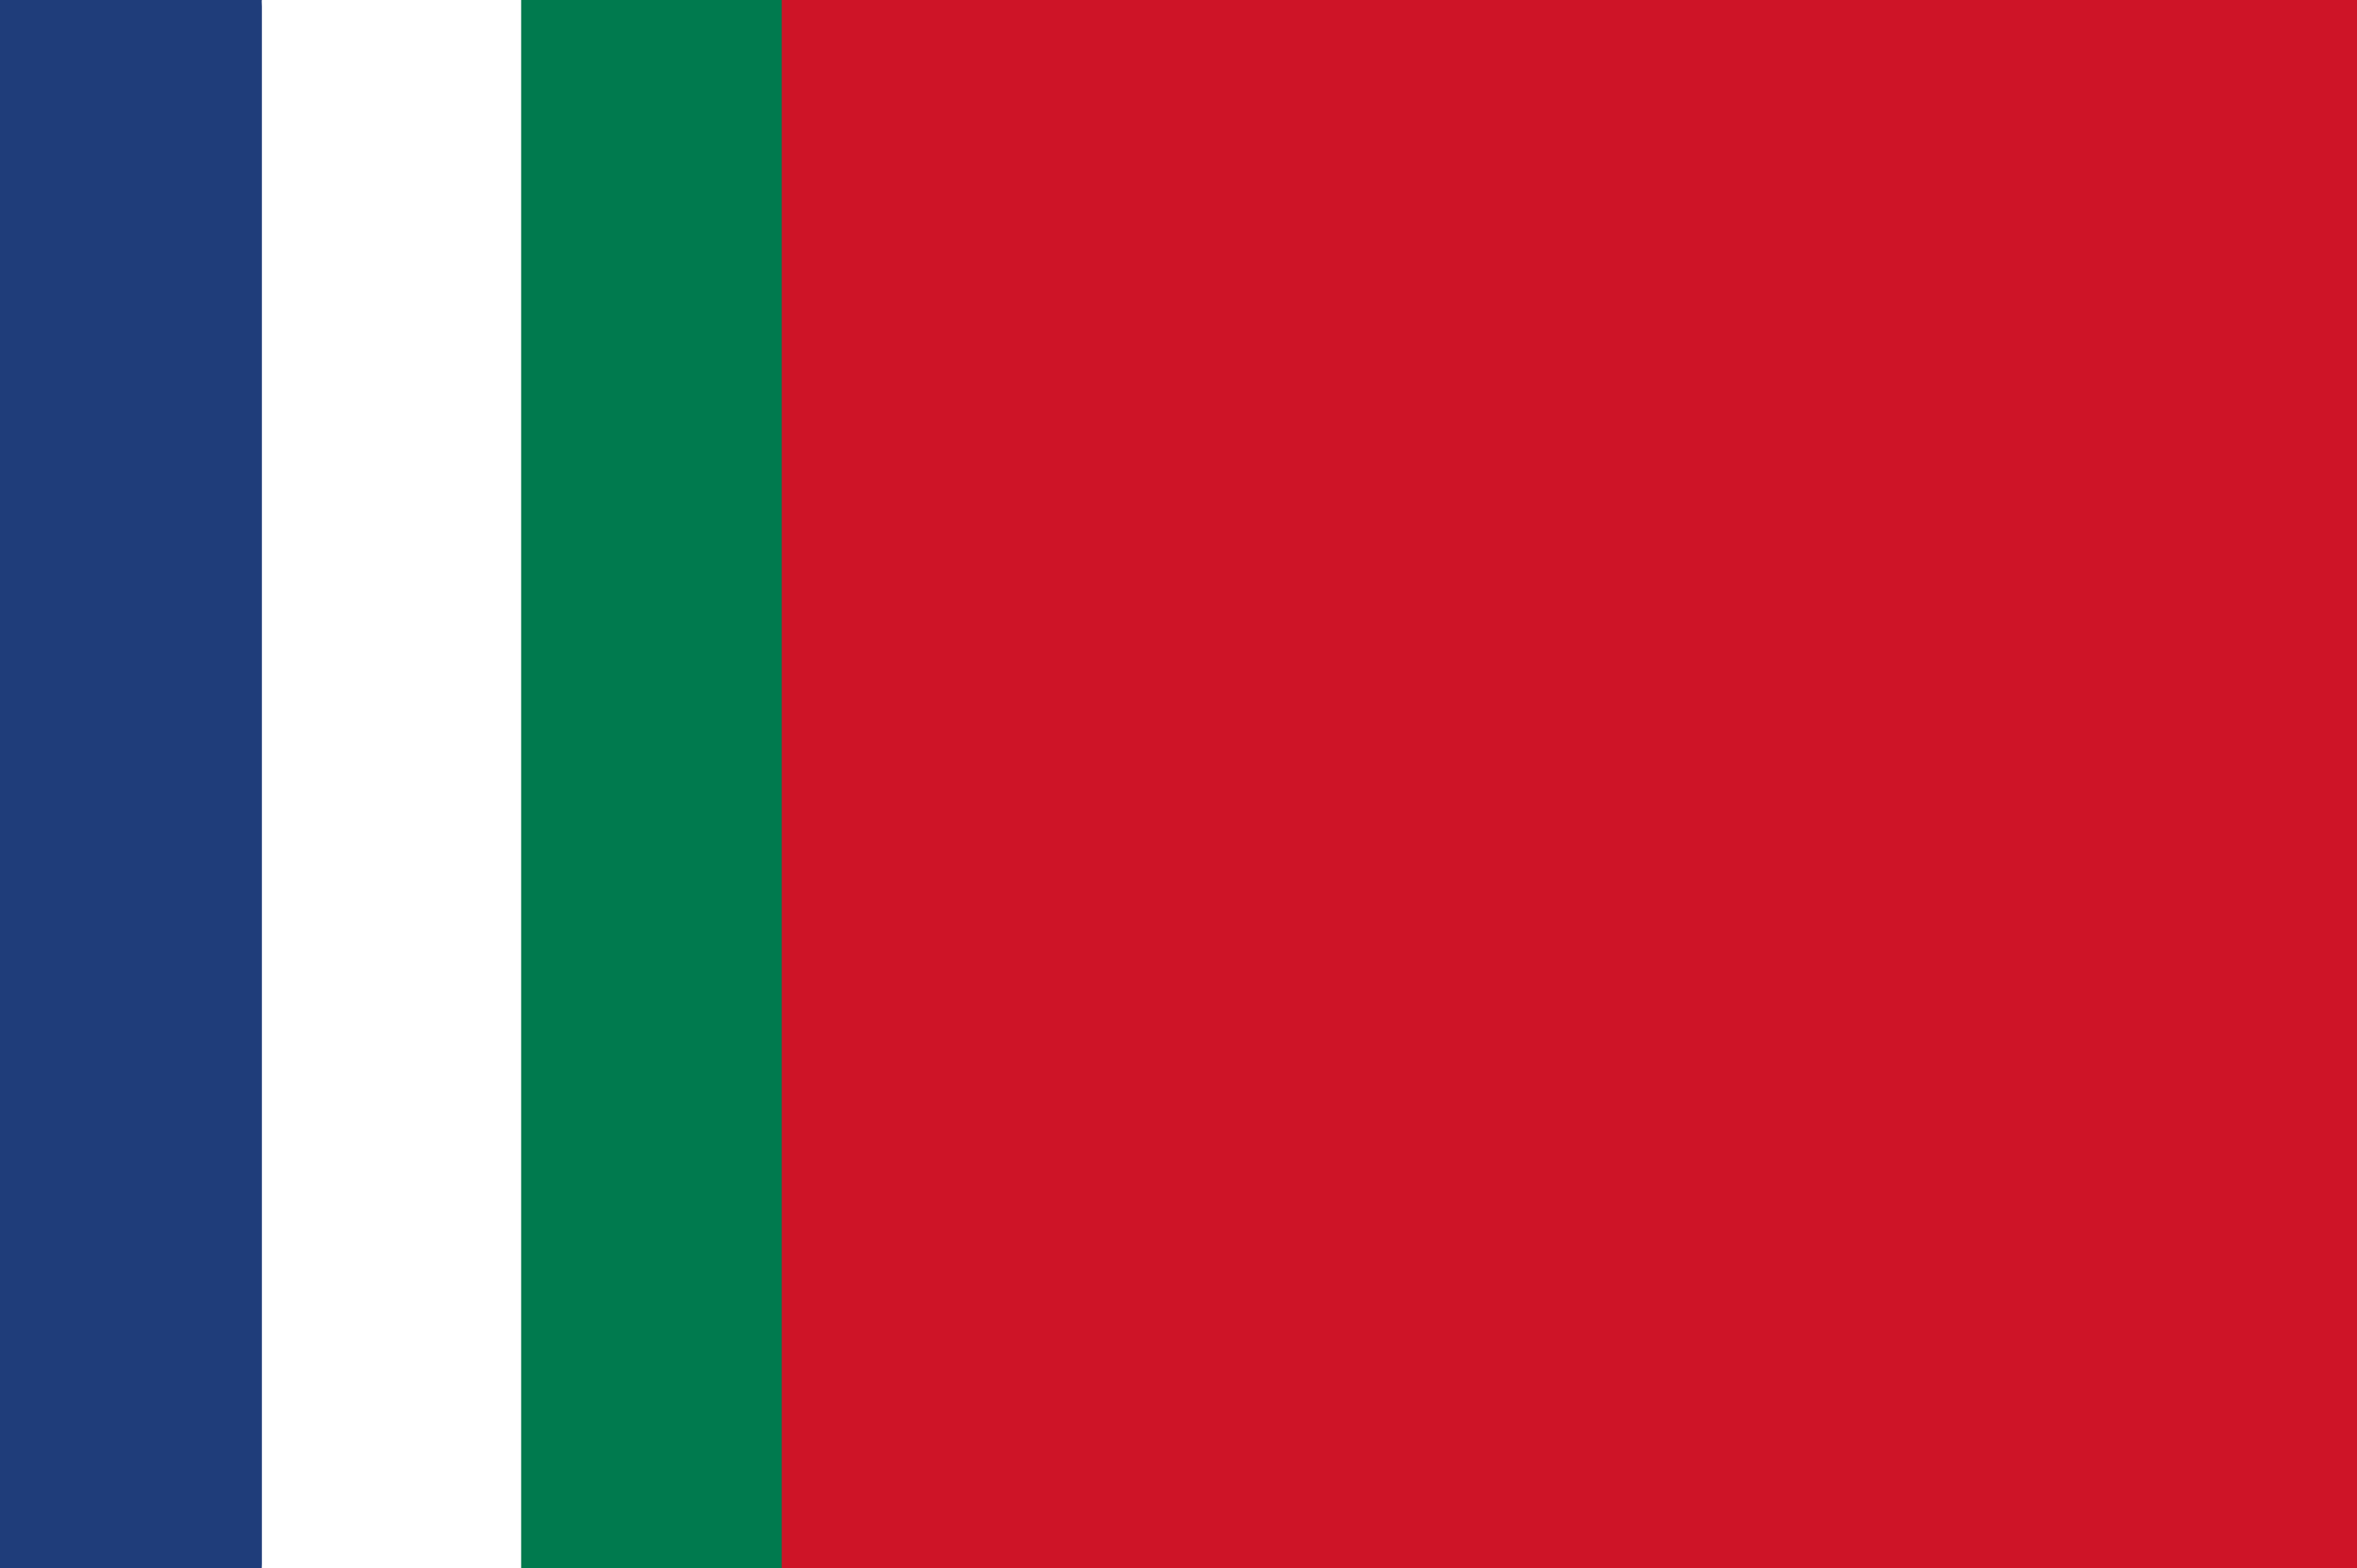
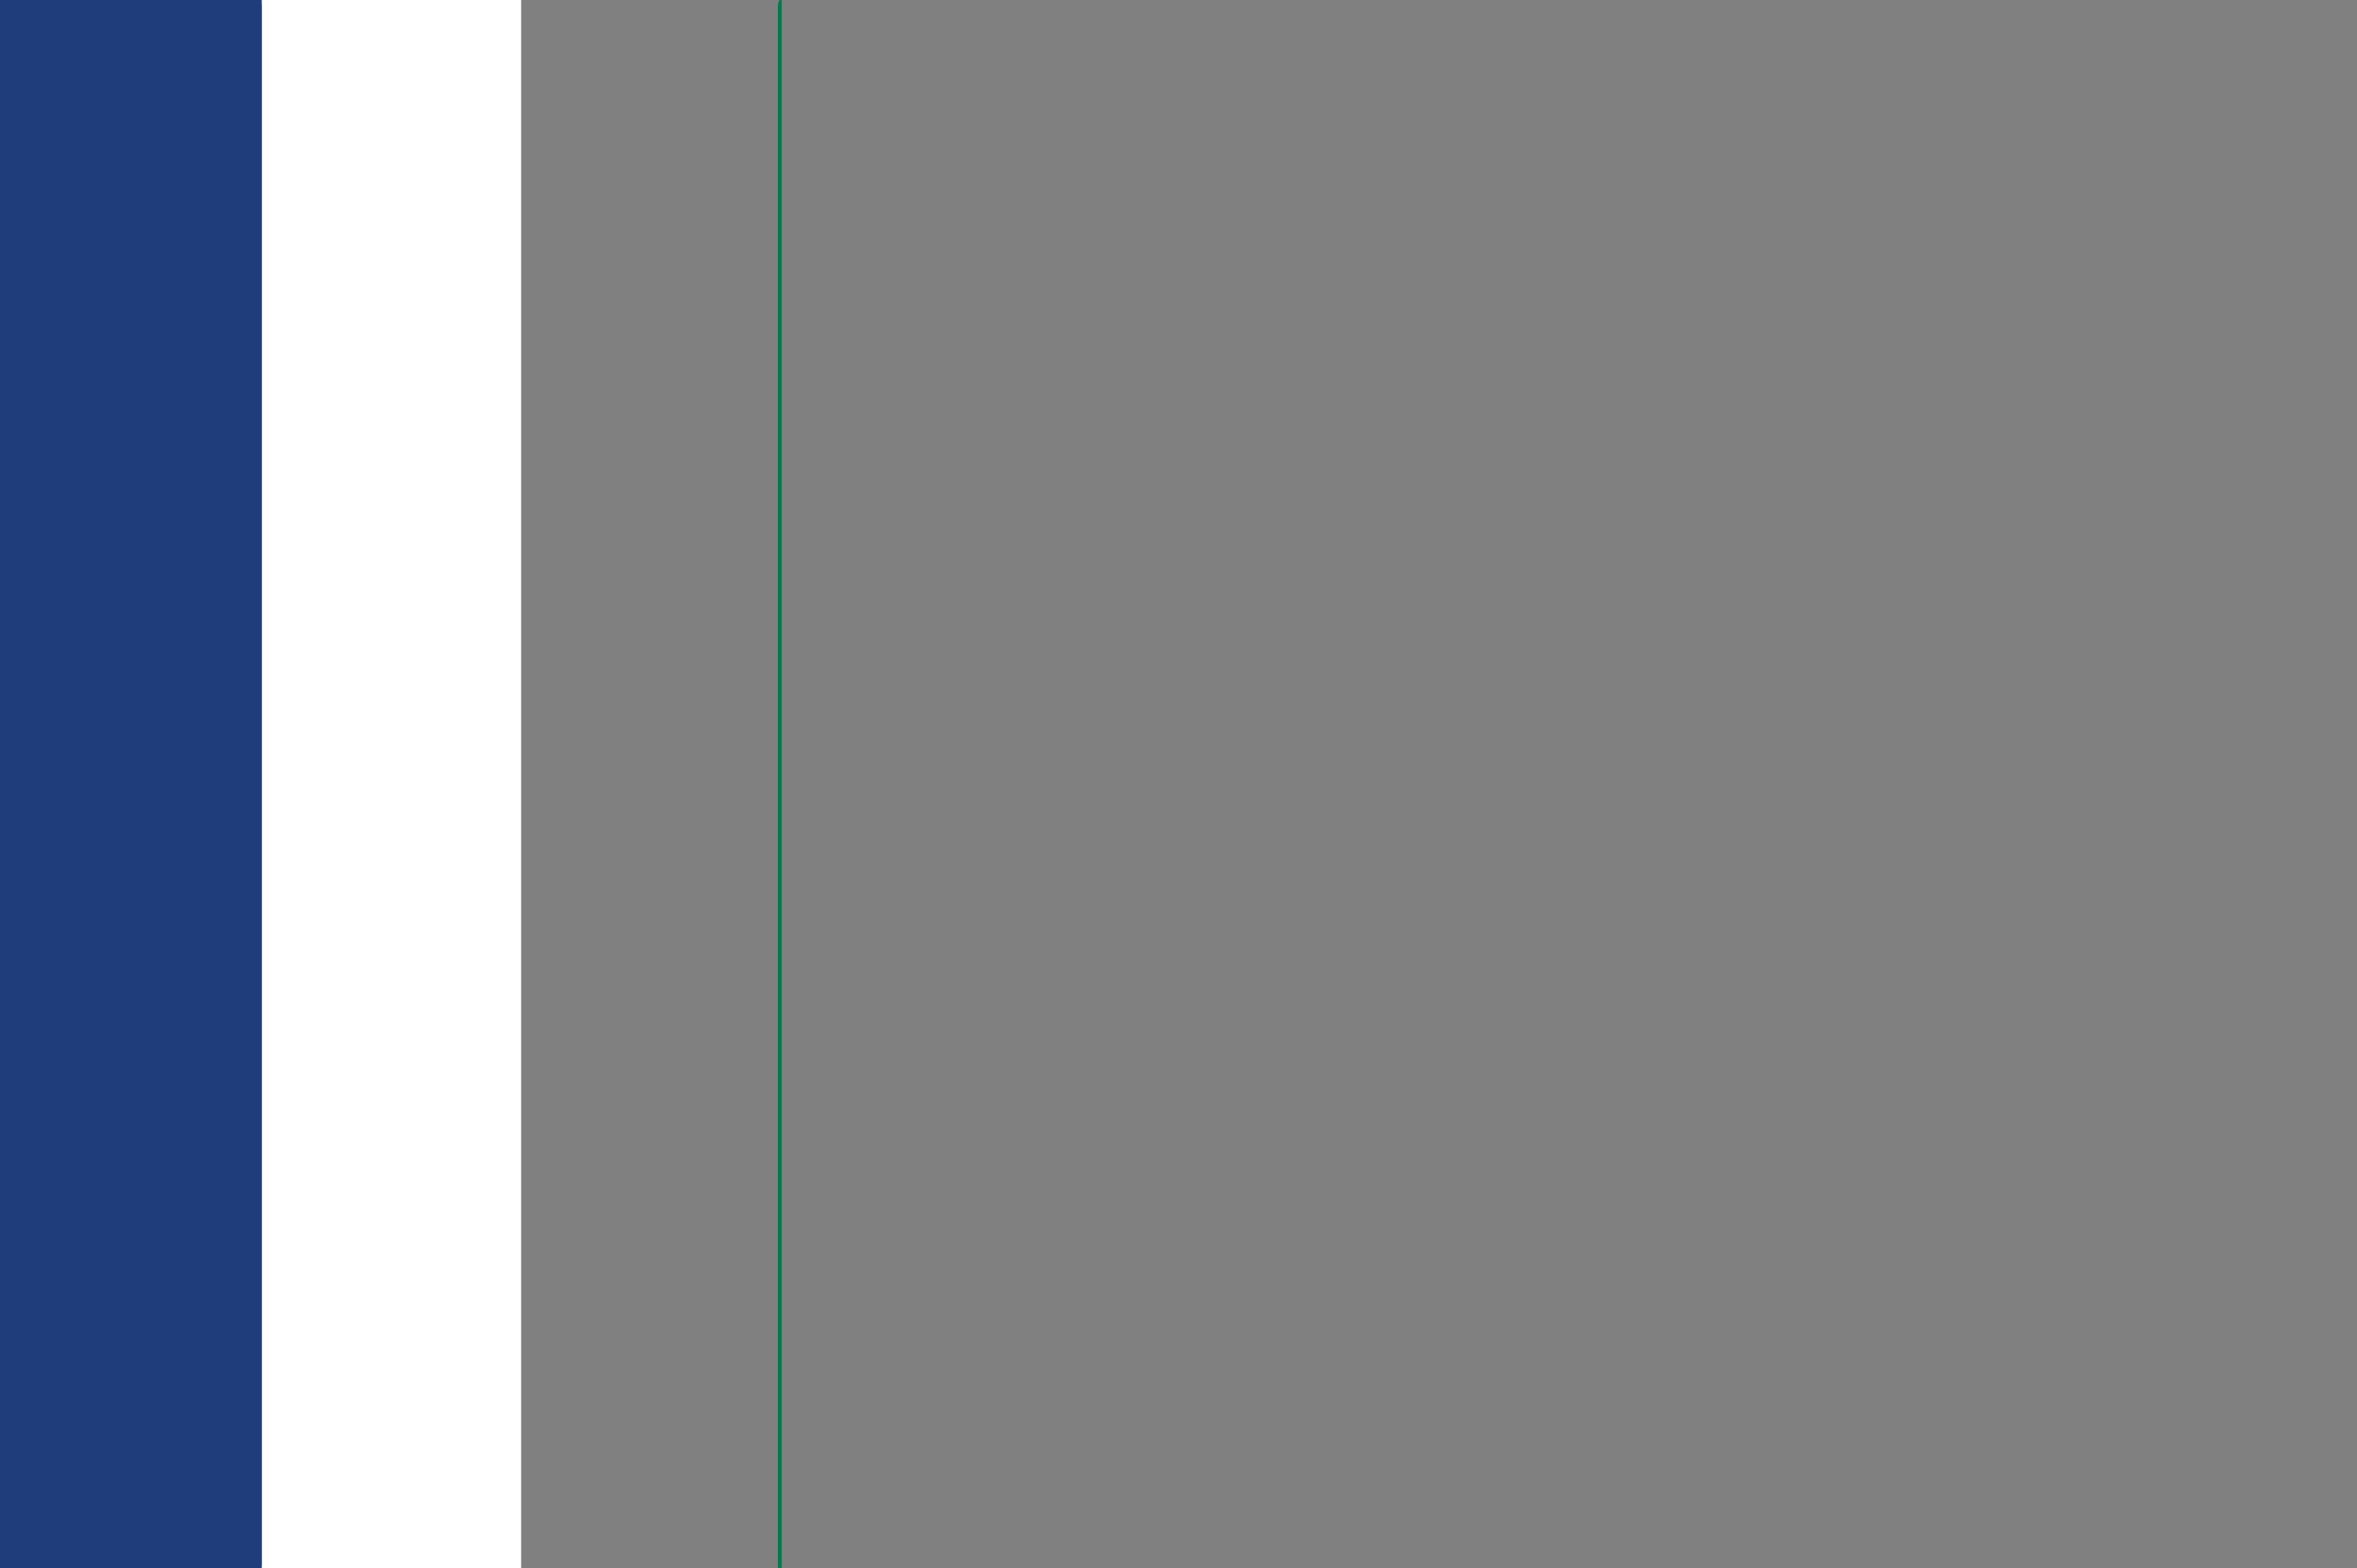
<svg xmlns="http://www.w3.org/2000/svg" id="Capa_1" data-name="Capa 1" version="1.1" viewBox="0 0 720 479">
  <rect x="0" y="0" width="720" height="479" fill="#808080" stroke="none" />
  <defs>
    <style>
      .cls-1 {
        fill: #007a4e;
      }

      .cls-1, .cls-2, .cls-3, .cls-4 {
        stroke-width: 0px;
      }

      .cls-2 {
        fill: #1f3d7a;
      }

      .cls-3 {
        fill: #ce1427;
      }

      .cls-4 {
        fill: #fff;
      }
    </style>
  </defs>
  <g id="V1W2aN">
    <g>
-       <path class="cls-3" d="M238.8-1h483.8v481.8H238.8c-1-.8-1.2-1.8-1.2-3,0-1.4,0-2.8,0-4.2,0-155.8,0-311.6,0-467.3,0-1.4,0-2.8,0-4.2,0-1.2.3-2.2,1.2-3Z" />
      <path class="cls-2" d="M80.2,480.8H0V-1h80.2c1,.8,1.2,1.8,1.2,3,0,1.4,0,2.8,0,4.2,0,155.8,0,311.6,0,467.4,0,1.4,0,2.8,0,4.2,0,1.2-.3,2.2-1.2,3Z" />
-       <path class="cls-1" d="M238.8-1c0,1.1,0,2.3,0,3.4,0,158.4,0,316.7,0,475.1,0,1.1,0,2.3,0,3.4h-79.6c-1-.8-1.2-1.8-1.2-3,0-1.4,0-2.8,0-4.2,0-155.8,0-311.6,0-467.3,0-1.4,0-2.8,0-4.2,0-1.2.3-2.2,1.2-3h79.6Z" />
+       <path class="cls-1" d="M238.8-1c0,1.1,0,2.3,0,3.4,0,158.4,0,316.7,0,475.1,0,1.1,0,2.3,0,3.4c-1-.8-1.2-1.8-1.2-3,0-1.4,0-2.8,0-4.2,0-155.8,0-311.6,0-467.3,0-1.4,0-2.8,0-4.2,0-1.2.3-2.2,1.2-3h79.6Z" />
      <path class="cls-4" d="M159.2-1c0,1,0,2.1,0,3.1,0,158.5,0,317.1,0,475.6,0,1,0,2.1,0,3.1h-79c-.4-1-.2-2-.2-3.1,0-158.6,0-317.1,0-475.7,0-1-.2-2.1.2-3.1,26.3,0,52.7,0,79,0Z" />
    </g>
  </g>
</svg>